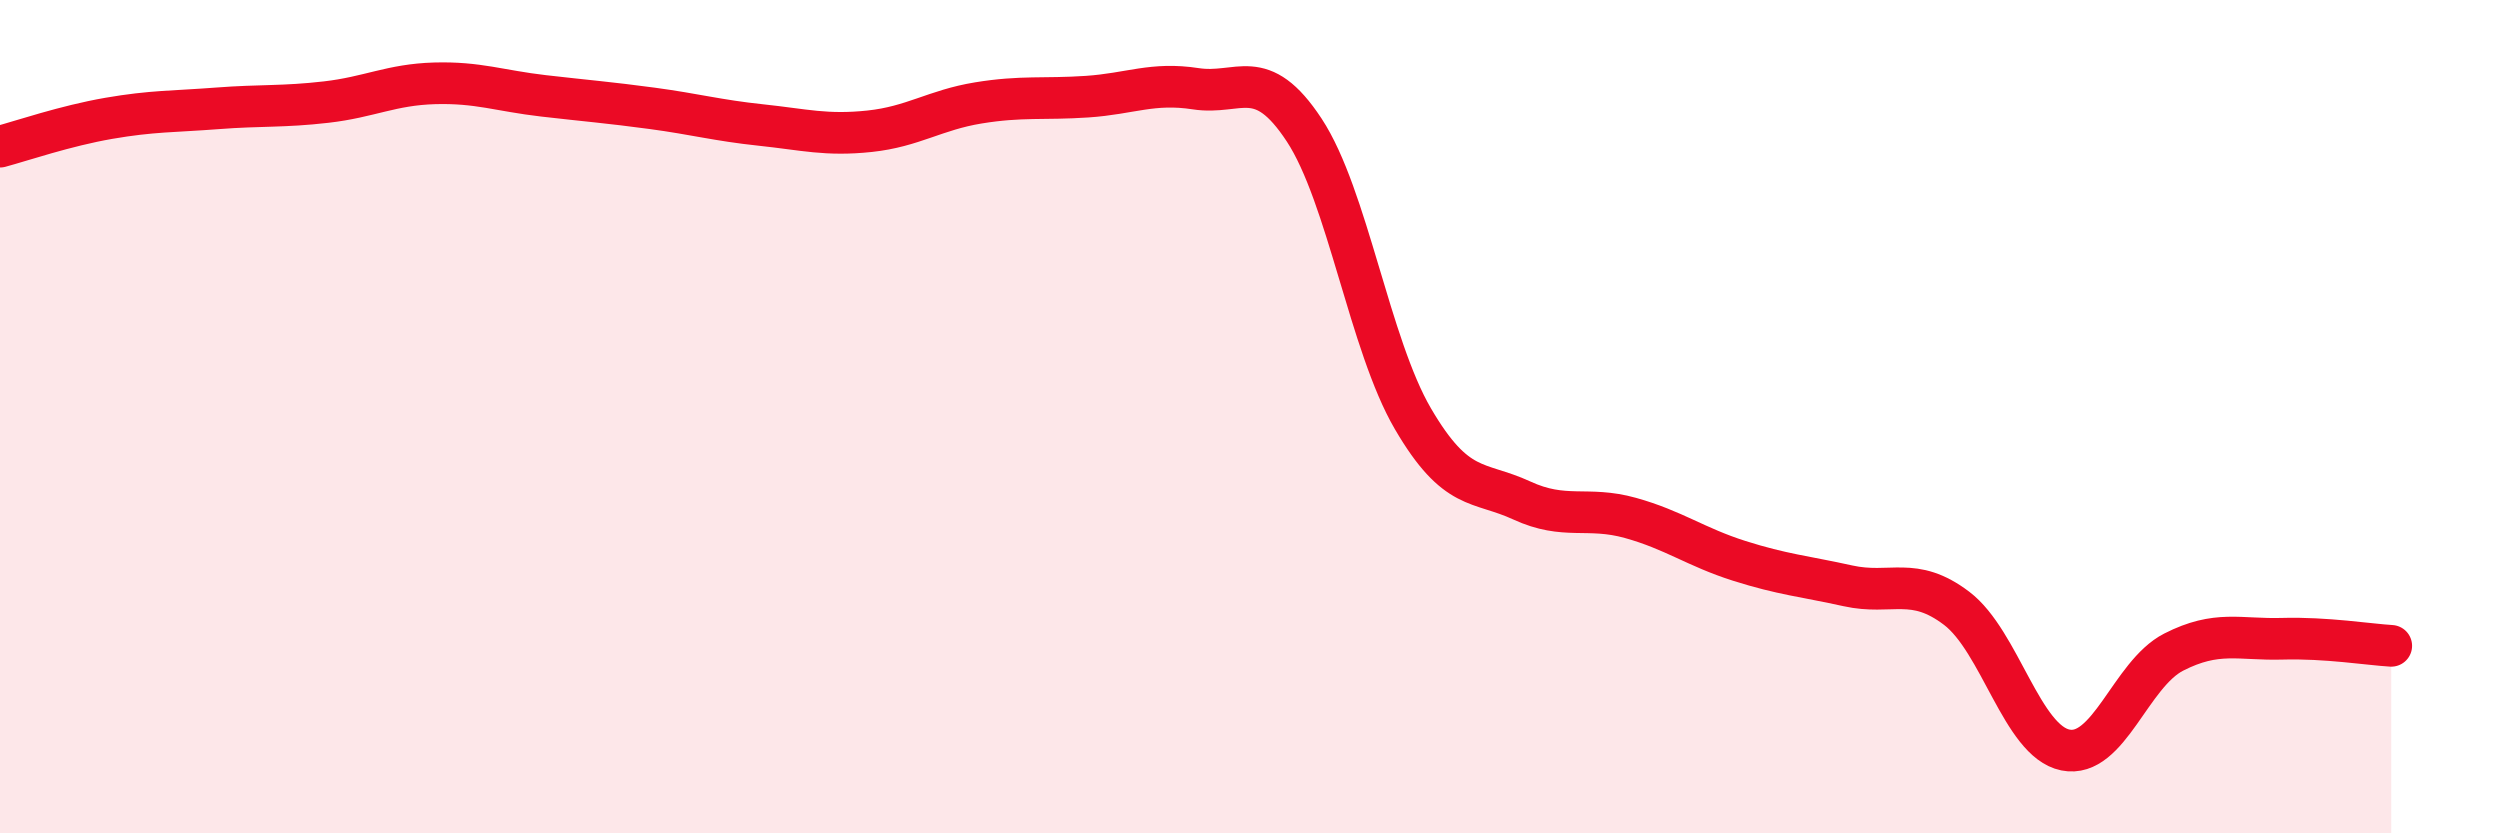
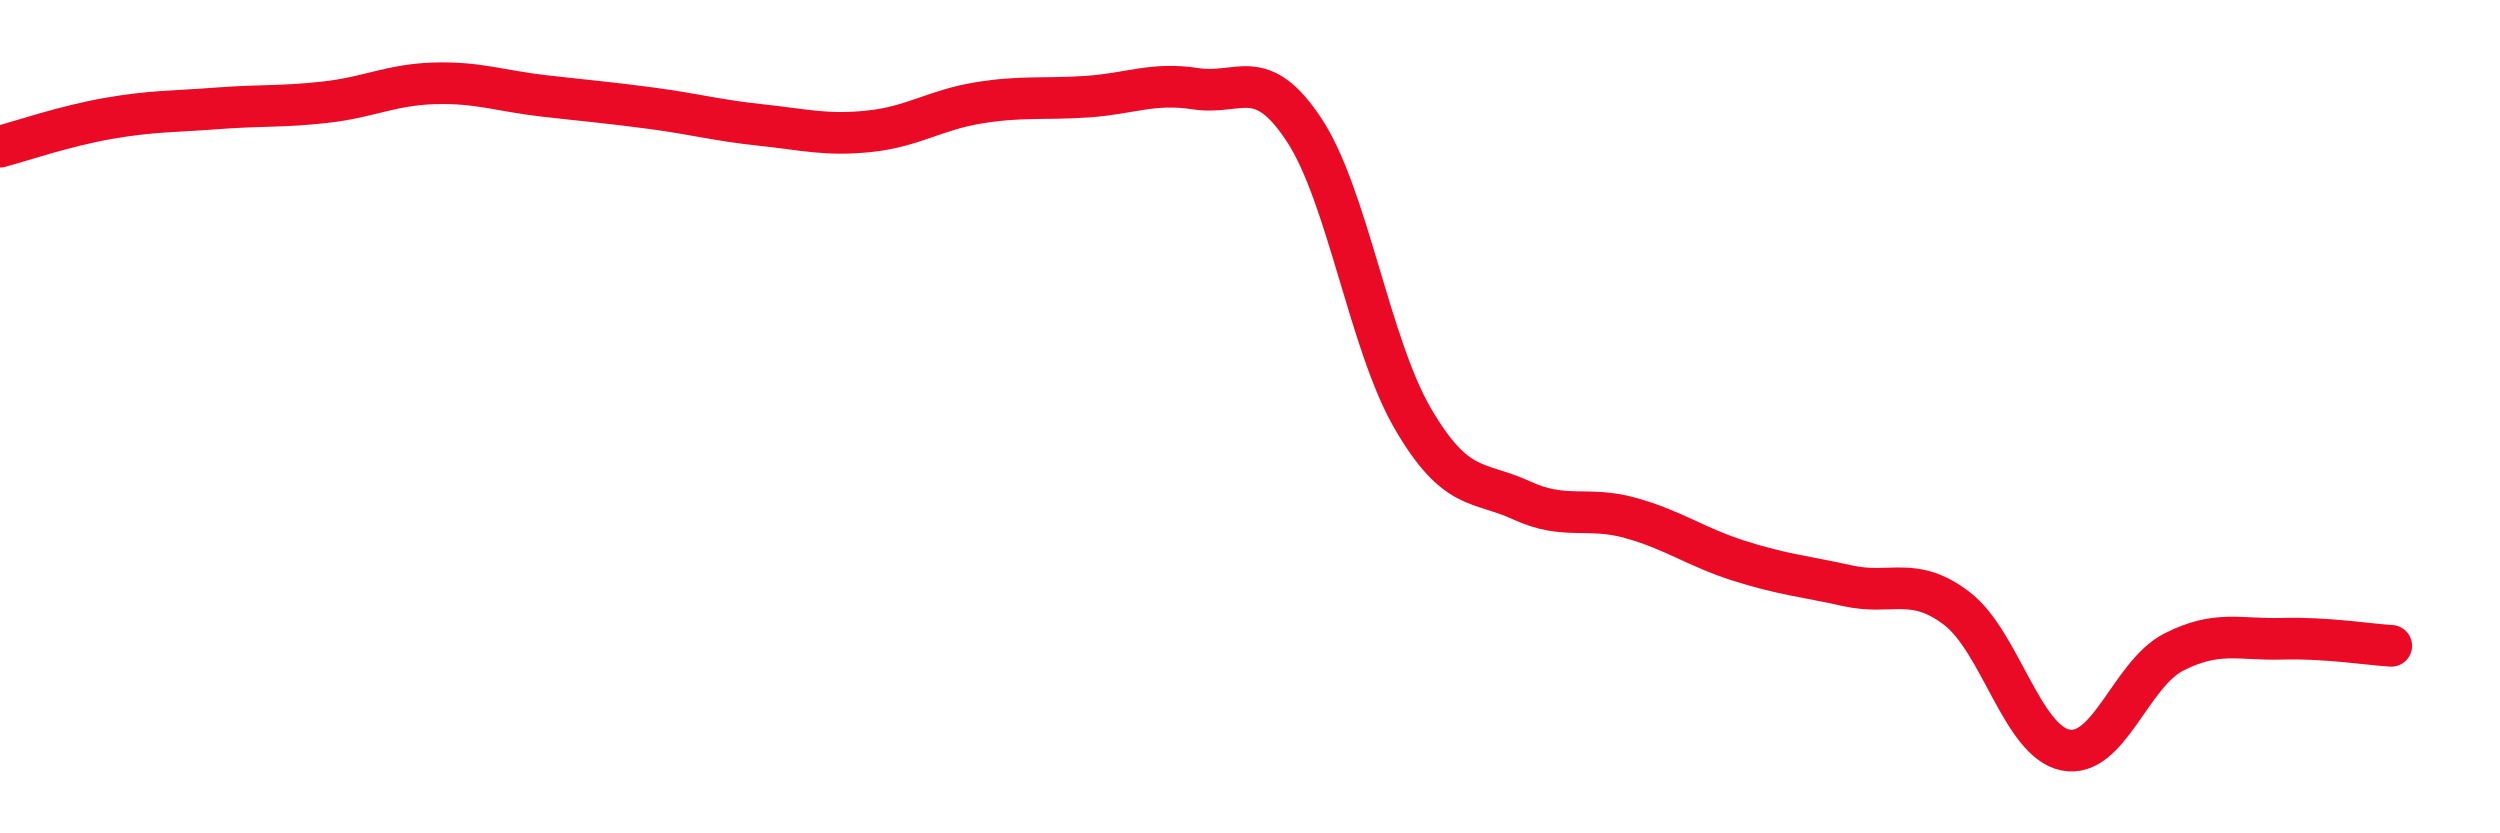
<svg xmlns="http://www.w3.org/2000/svg" width="60" height="20" viewBox="0 0 60 20">
-   <path d="M 0,3.52 C 0.52,3.38 1.57,3.02 2.61,2.84 C 3.65,2.66 4.18,2.68 5.22,2.6 C 6.26,2.52 6.79,2.57 7.83,2.45 C 8.87,2.33 9.39,2.03 10.43,2 C 11.47,1.97 12,2.18 13.04,2.3 C 14.08,2.42 14.61,2.46 15.65,2.6 C 16.69,2.74 17.22,2.89 18.26,3 C 19.3,3.11 19.83,3.26 20.87,3.15 C 21.91,3.04 22.44,2.64 23.48,2.47 C 24.52,2.3 25.05,2.39 26.09,2.32 C 27.13,2.25 27.66,1.97 28.7,2.13 C 29.74,2.29 30.26,1.54 31.3,3.12 C 32.34,4.7 32.87,8.27 33.91,10.05 C 34.95,11.83 35.48,11.53 36.52,12.01 C 37.56,12.49 38.09,12.14 39.13,12.43 C 40.17,12.72 40.7,13.13 41.74,13.46 C 42.78,13.79 43.31,13.83 44.35,14.06 C 45.39,14.29 45.92,13.81 46.96,14.6 C 48,15.39 48.53,17.79 49.57,18 C 50.61,18.21 51.13,16.18 52.17,15.65 C 53.21,15.12 53.74,15.36 54.78,15.33 C 55.82,15.3 56.87,15.47 57.39,15.5L57.39 20L0 20Z" fill="#EB0A25" opacity="0.1" stroke-linecap="round" stroke-linejoin="round" />
  <path d="M 0,3.52 C 0.52,3.38 1.57,3.02 2.61,2.84 C 3.65,2.66 4.18,2.68 5.22,2.6 C 6.26,2.52 6.79,2.57 7.83,2.45 C 8.87,2.33 9.39,2.03 10.43,2 C 11.47,1.97 12,2.18 13.04,2.3 C 14.08,2.42 14.61,2.46 15.65,2.6 C 16.69,2.74 17.22,2.89 18.26,3 C 19.3,3.11 19.83,3.26 20.87,3.15 C 21.91,3.04 22.44,2.64 23.48,2.47 C 24.52,2.3 25.05,2.39 26.09,2.32 C 27.13,2.25 27.66,1.97 28.7,2.13 C 29.74,2.29 30.26,1.54 31.3,3.12 C 32.34,4.7 32.87,8.27 33.91,10.05 C 34.95,11.83 35.48,11.53 36.52,12.01 C 37.56,12.49 38.09,12.14 39.13,12.43 C 40.17,12.72 40.7,13.13 41.74,13.46 C 42.78,13.79 43.31,13.83 44.35,14.06 C 45.39,14.29 45.92,13.81 46.96,14.6 C 48,15.39 48.53,17.79 49.57,18 C 50.61,18.21 51.13,16.18 52.17,15.65 C 53.21,15.12 53.74,15.36 54.78,15.33 C 55.82,15.3 56.87,15.47 57.39,15.5" stroke="#EB0A25" stroke-width="1" fill="none" stroke-linecap="round" stroke-linejoin="round" />
</svg>